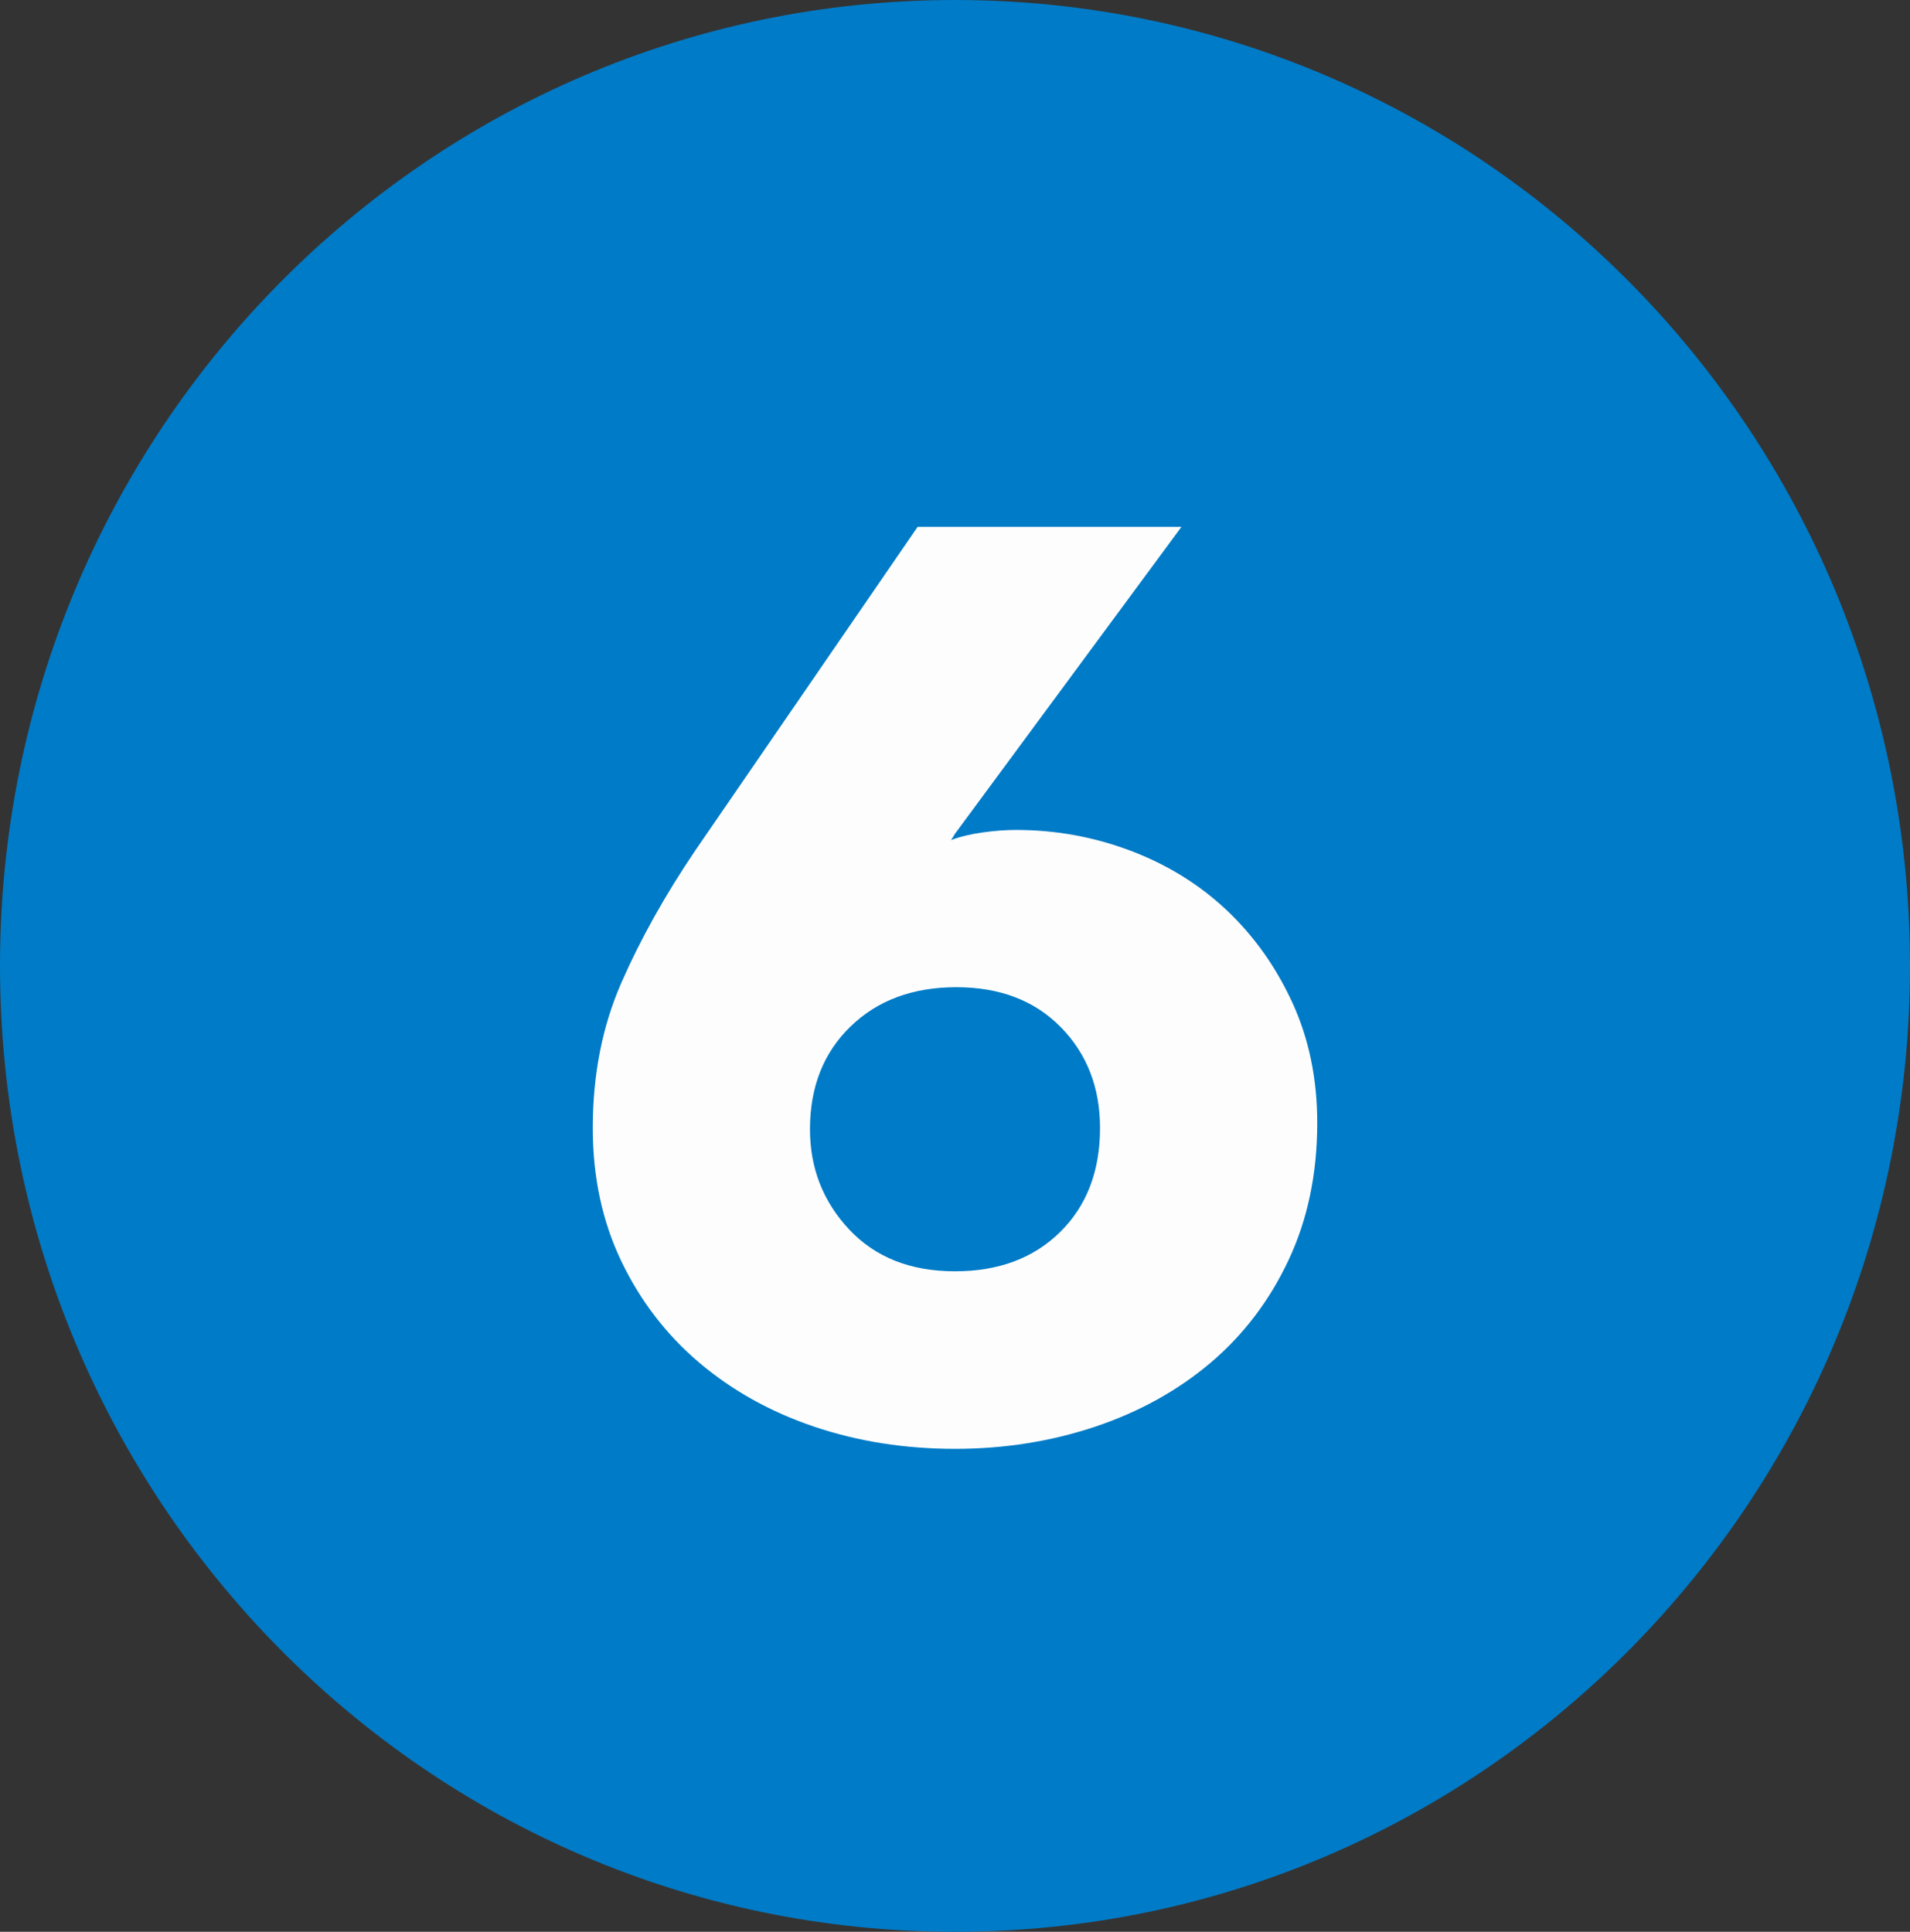
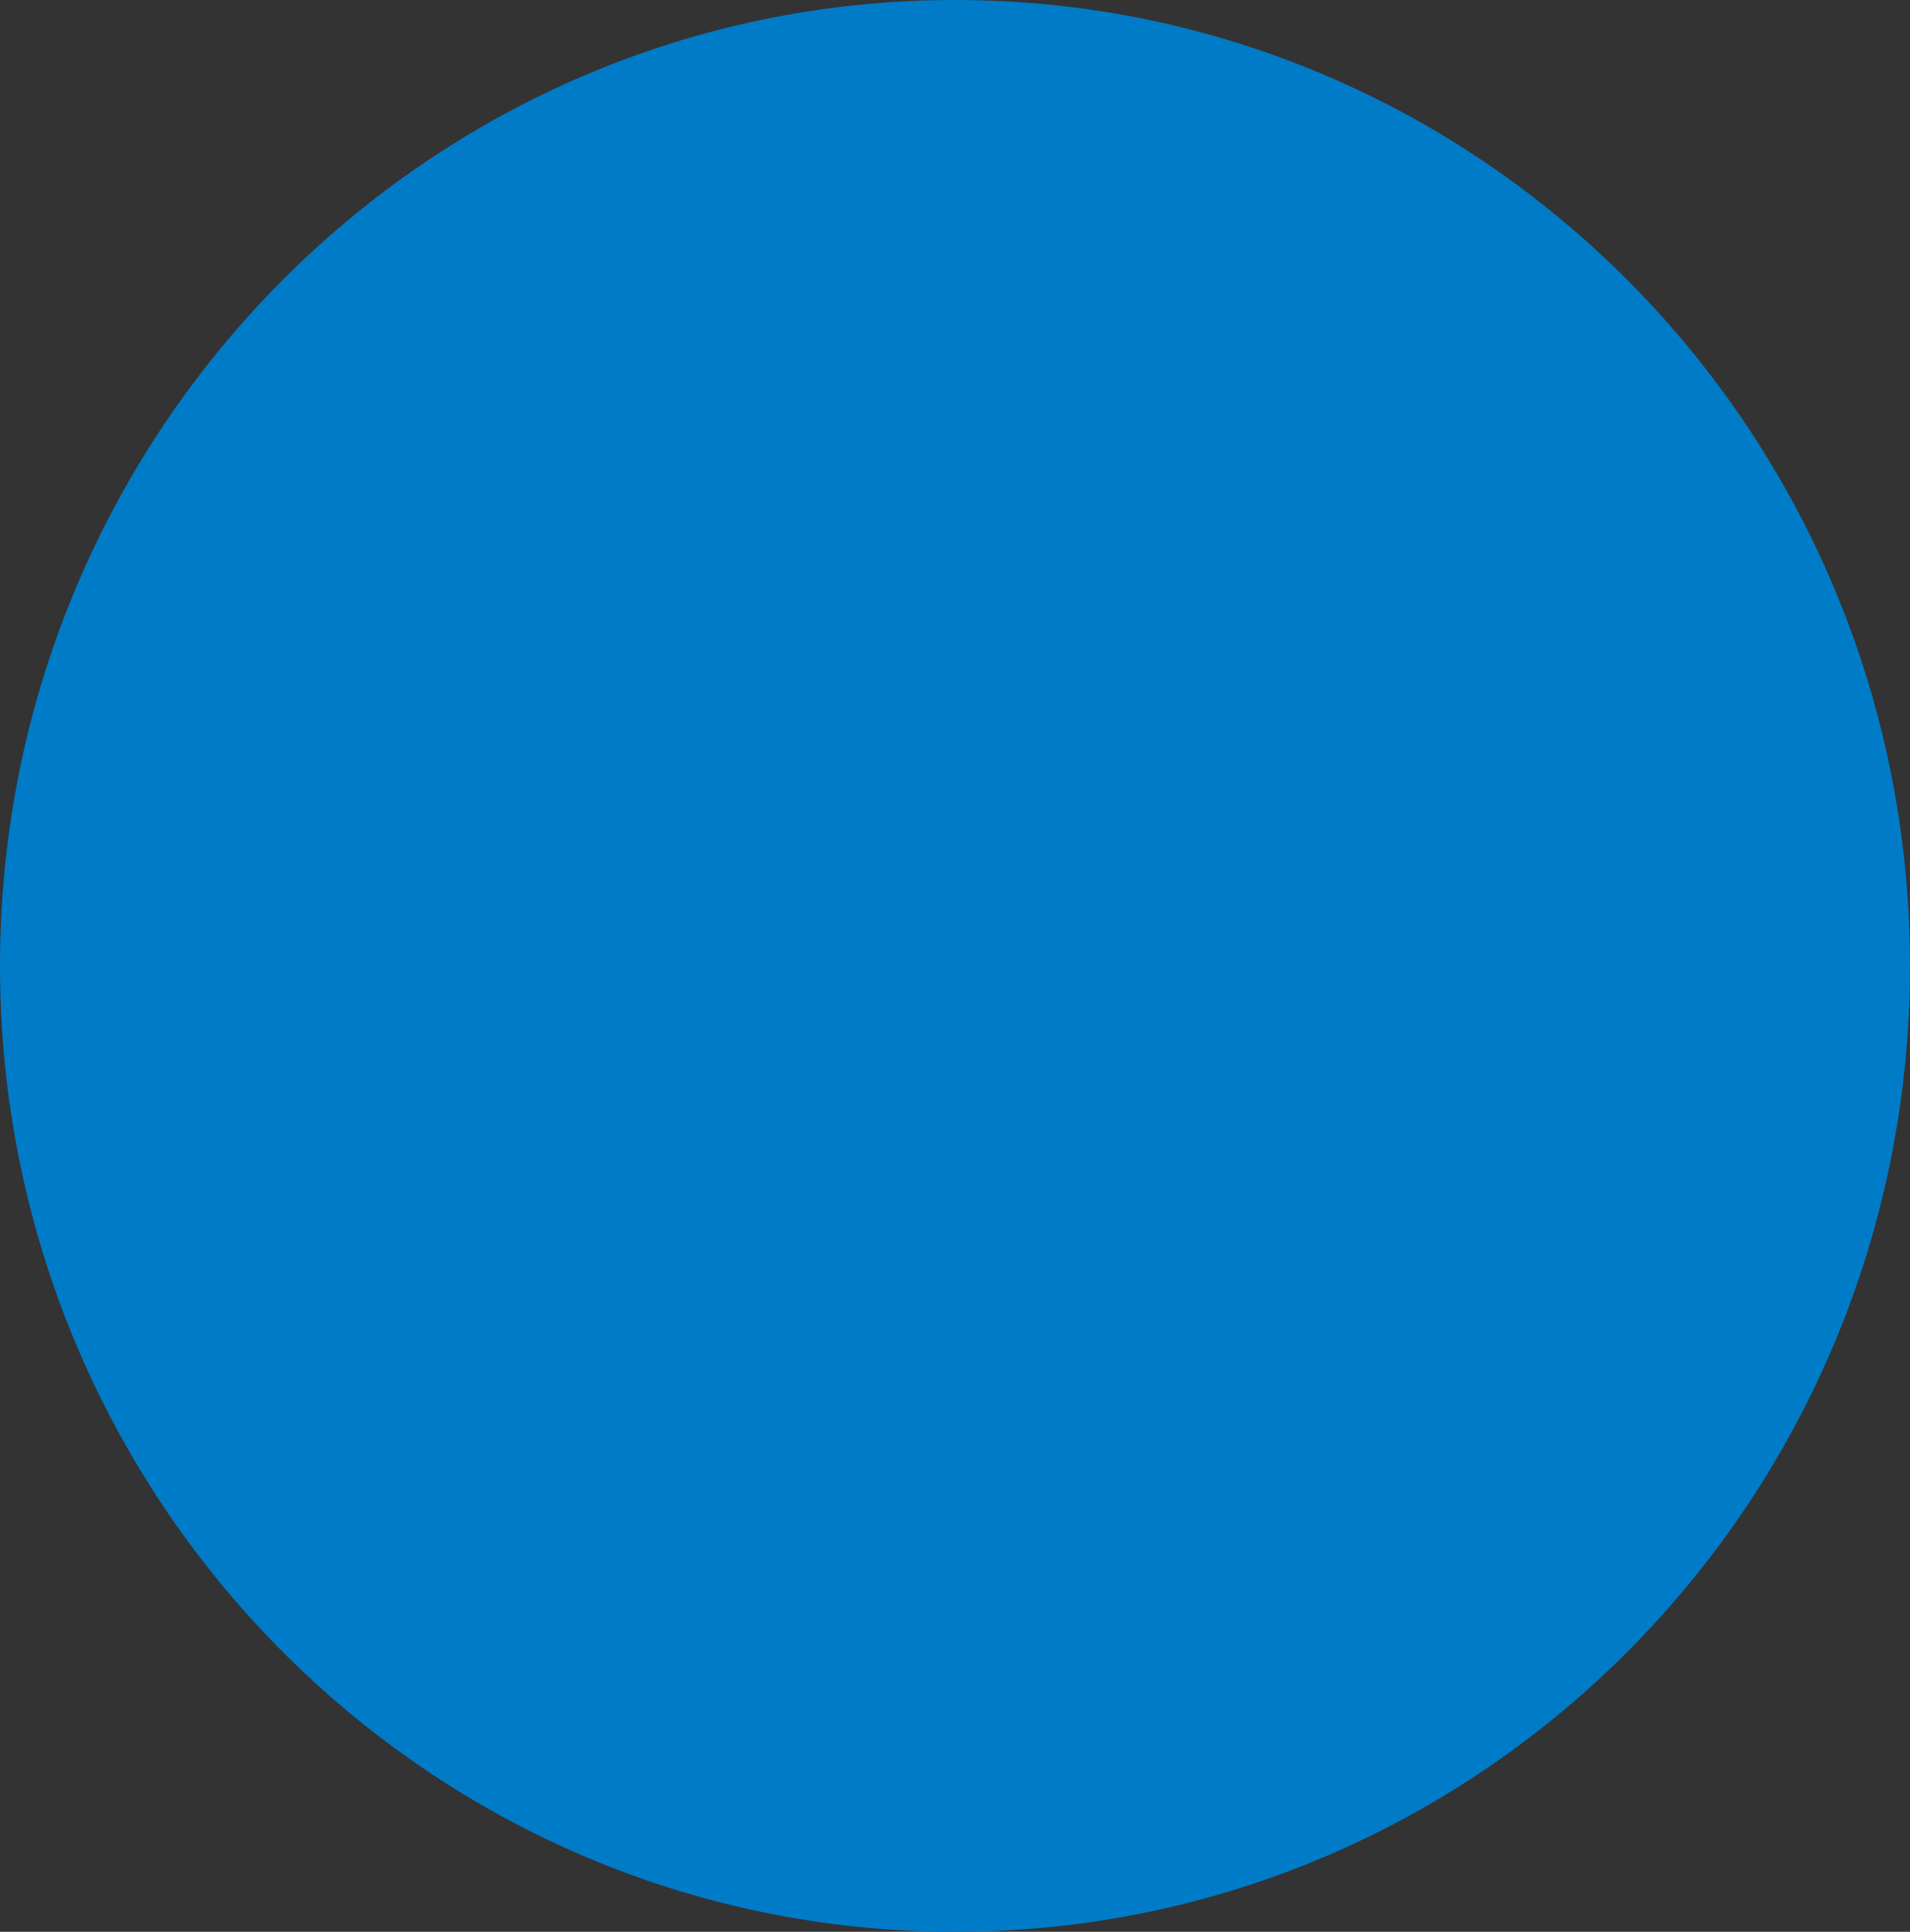
<svg xmlns="http://www.w3.org/2000/svg" width="87" height="88" viewBox="0 0 87 88" fill="none">
  <rect x="0" y="0" width="87" height="88" fill="#333333" stroke="none" />
  <path d="M43.5 88C67.524 88 87 68.3 87 44C87 19.7 67.524 0 43.5 0C19.476 0 0 19.7 0 44C0 68.3 19.476 88 43.5 88Z" fill="#007BC7" />
-   <path d="M60 51.153C60 53.464 59.564 55.543 58.698 57.392C57.83 59.241 56.647 60.8 55.149 62.072C53.651 63.342 51.896 64.316 49.887 64.989C47.876 65.662 45.747 66 43.5 66C41.213 66 39.074 65.662 37.083 64.989C35.091 64.316 33.347 63.342 31.849 62.072C30.351 60.8 29.168 59.261 28.3 57.45C27.434 55.64 27 53.618 27 51.384C27 48.957 27.434 46.753 28.302 44.769C29.17 42.786 30.296 40.773 31.677 38.732L41.798 24H53.815L43.5 37.98L43.323 38.269C43.717 38.117 44.189 38.001 44.742 37.923C45.292 37.846 45.806 37.807 46.279 37.807C48.093 37.807 49.838 38.125 51.513 38.761C53.189 39.396 54.645 40.301 55.889 41.476C57.13 42.651 58.126 44.057 58.876 45.693C59.624 47.331 60 49.15 60 51.153ZM50.106 51.384C50.106 49.535 49.509 48.004 48.319 46.791C47.128 45.578 45.543 44.971 43.559 44.971C41.575 44.971 39.968 45.569 38.74 46.762C37.508 47.956 36.894 49.517 36.894 51.442C36.894 53.214 37.489 54.734 38.679 56.006C39.87 57.276 41.475 57.912 43.5 57.912C45.483 57.912 47.079 57.316 48.291 56.121C49.5 54.928 50.106 53.348 50.106 51.384Z" fill="#FDFDFD" />
</svg>